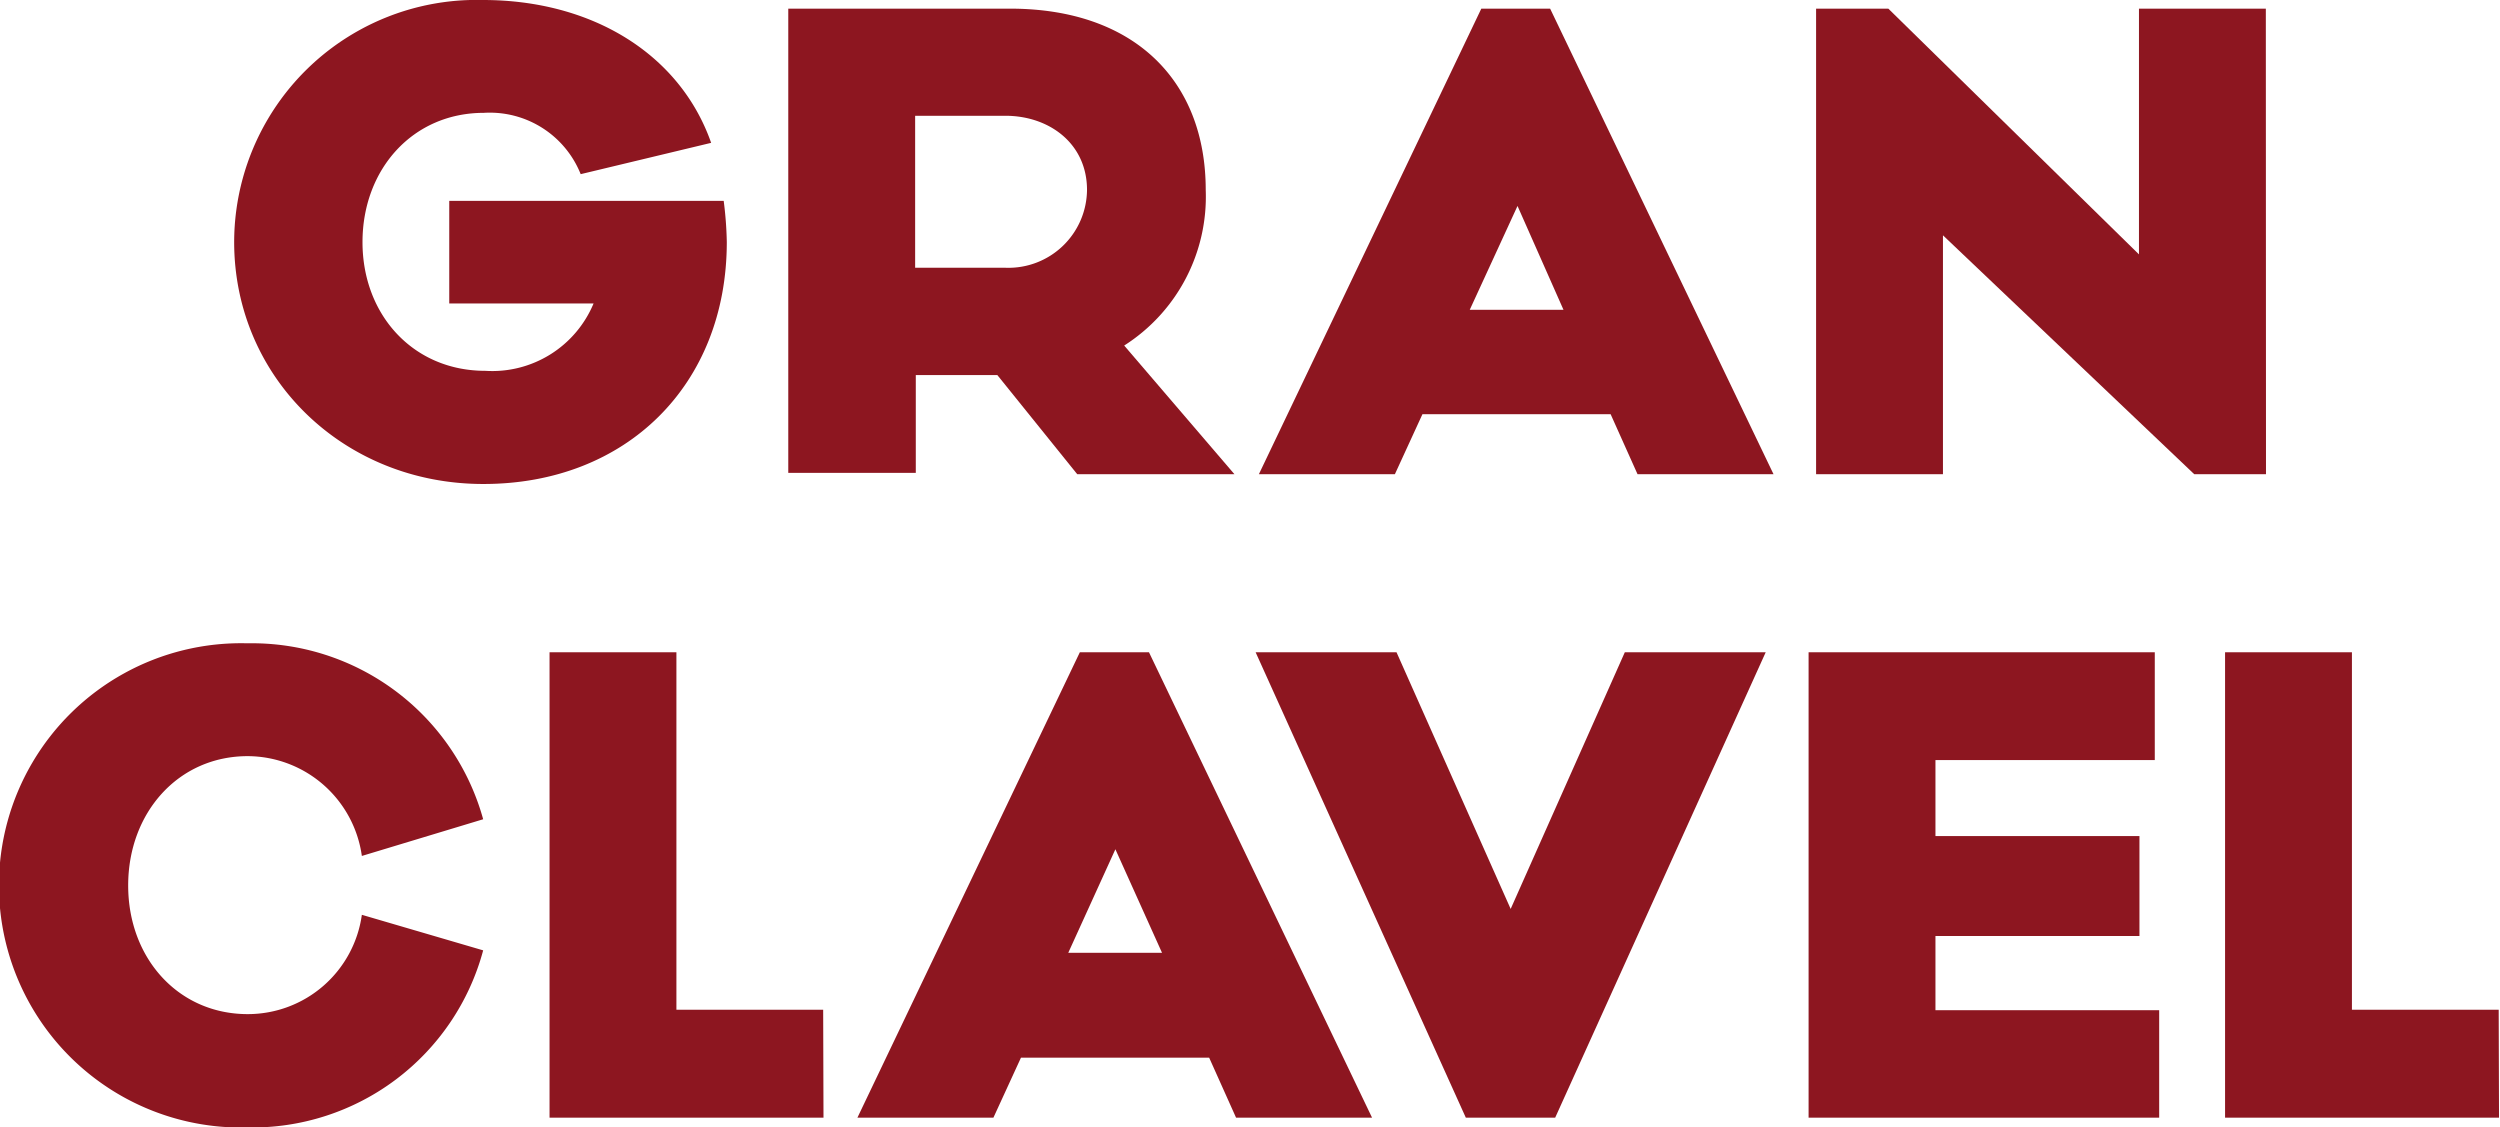
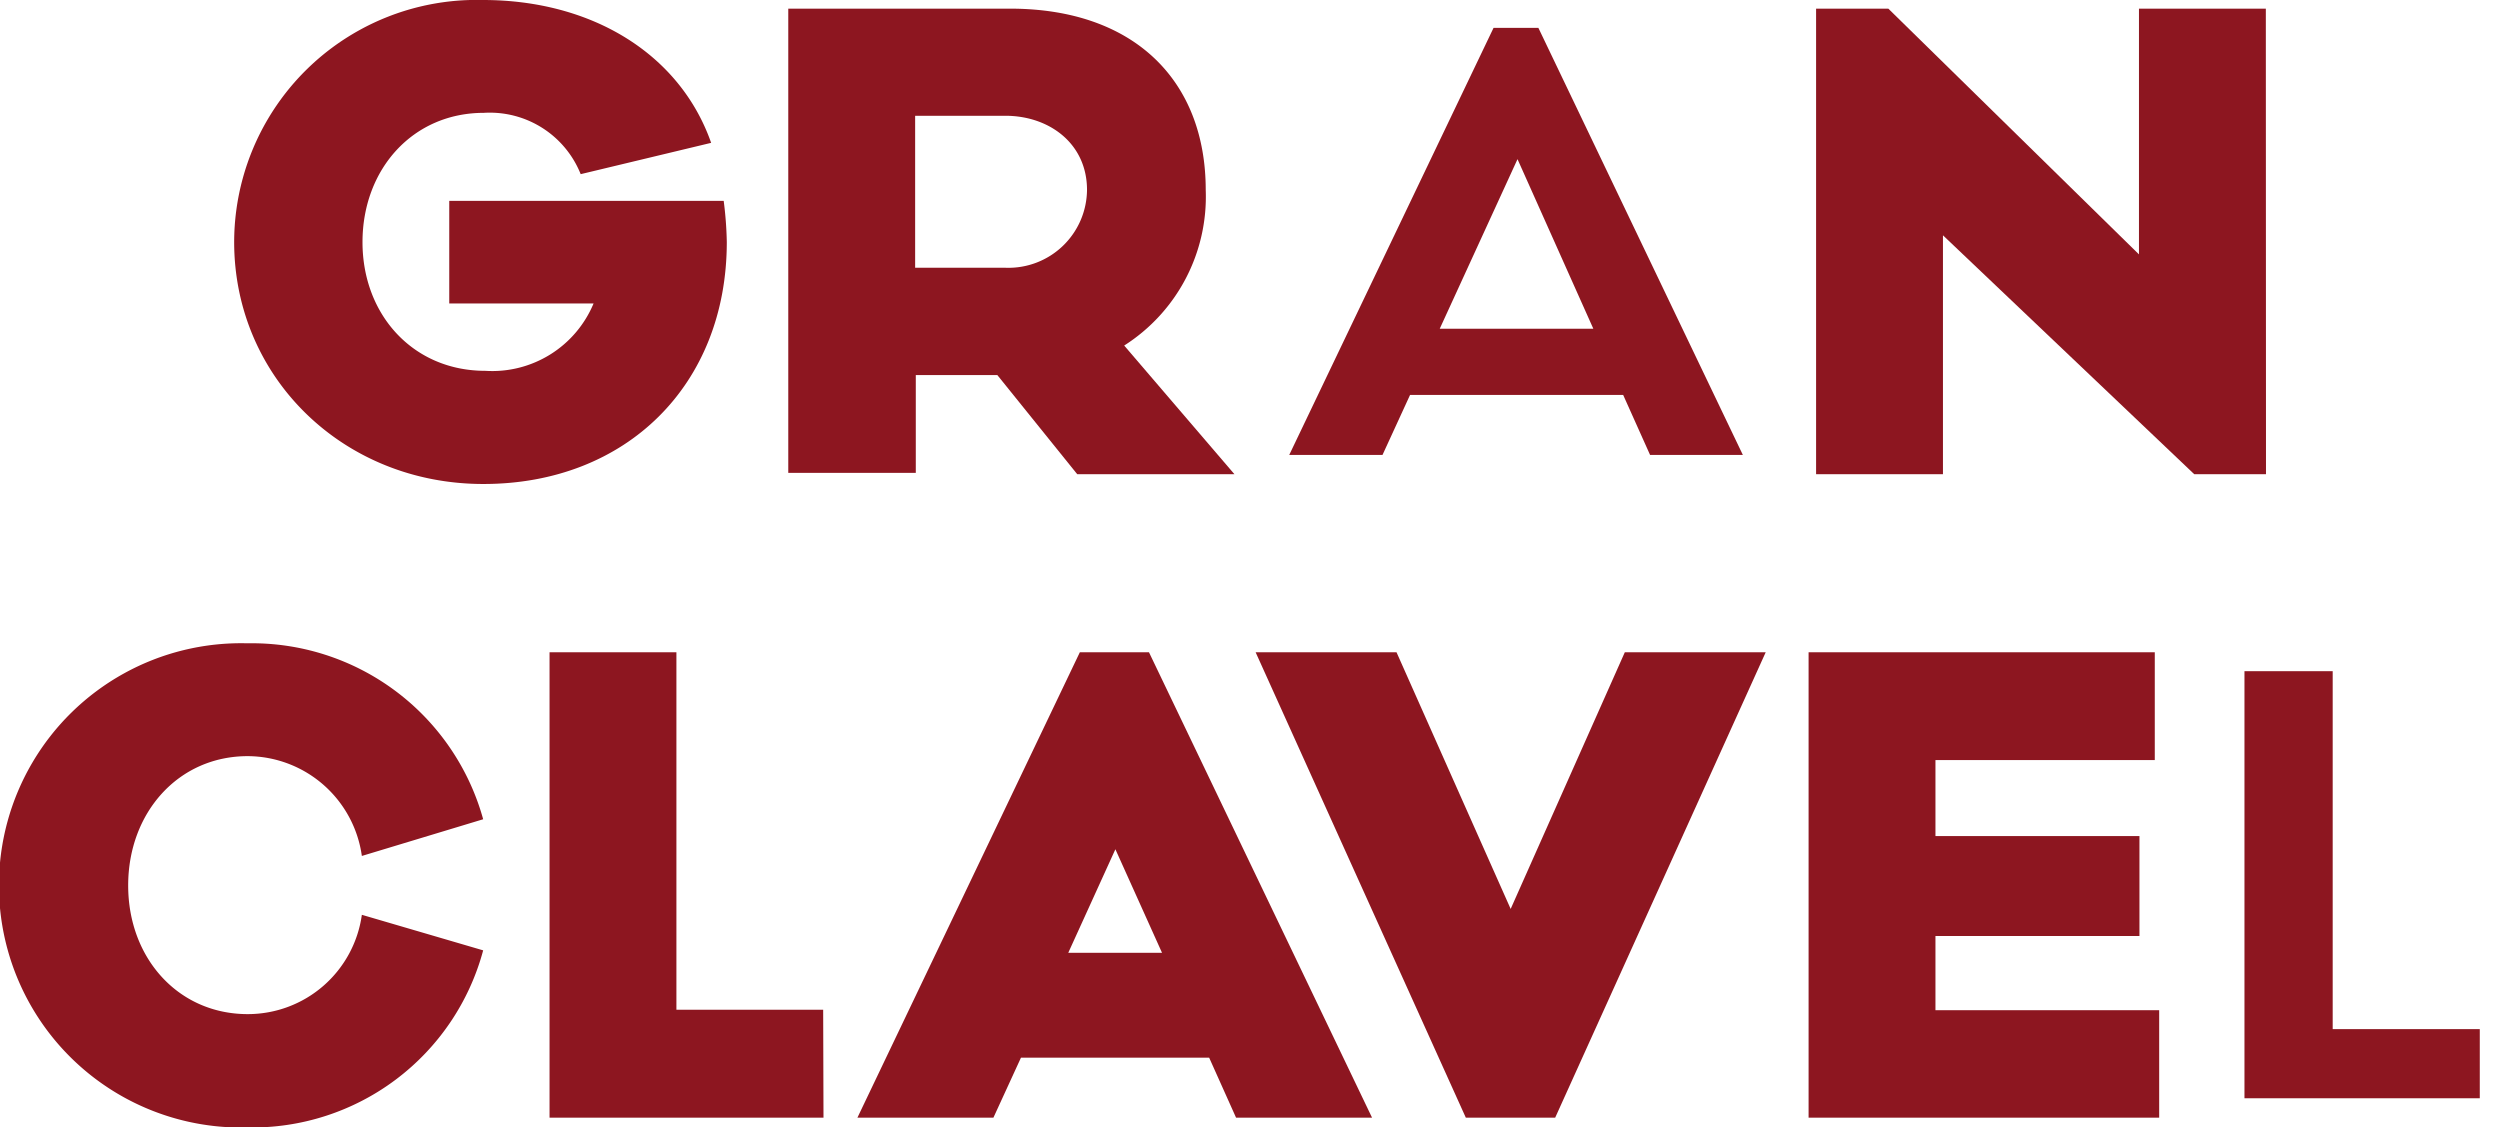
<svg xmlns="http://www.w3.org/2000/svg" viewBox="0 0 153.19 69.14" width="153" height="69">
  <defs>
    <style>.cls-1{fill:#8d1620;}</style>
  </defs>
  <title>gran-clavel-positivo</title>
  <g id="Capa_2" data-name="Capa 2">
    <g id="Capa_1-2" data-name="Capa 1">
      <path class="cls-1" d="M44.32,12.32a22.78,22.78,0,0,1,.19,2.52c0,8.76-6.16,14.84-14.92,14.84C21,29.69,14.3,23.15,14.3,14.84A14.87,14.87,0,0,1,29.55,0c6.73,0,12.1,3.34,14,8.76l-8,1.92a6,6,0,0,0-5.94-3.76c-4.36,0-7.44,3.46-7.44,7.93s3.12,7.89,7.52,7.89a6.73,6.73,0,0,0,6.65-4.13H27.49V12.32Z" />
      <path class="cls-1" d="M66,29.08,61.1,23h-5v6H48.28V.53h13.6c7.63,0,12,4.43,12,11.12a10.82,10.82,0,0,1-5,9.54l6.76,7.89Zm-4.4-12.66a4.82,4.82,0,0,0,5-4.77c0-2.86-2.33-4.55-5-4.55H56.06v9.32Z" />
-       <path class="cls-1" d="M100.36,29.08,98.71,25.4H87.17l-1.69,3.68H77.14L90.78.53H95L108.7,29.08ZM93,12.63,90.07,19h5.75Z" />
      <path class="cls-1" d="M138.9,29.08h-4.4L119.09,14.43V29.08h-7.78V.53h4.43l15.37,15.07V.53h7.78Z" />
      <path class="cls-1" d="M22.13,56.1l7.44,2.18A14.67,14.67,0,0,1,15.11,69.14a14.85,14.85,0,1,1,0-29.69A14.72,14.72,0,0,1,29.57,50.24l-7.44,2.25a7.1,7.1,0,0,0-7-6.12c-4.25,0-7.33,3.46-7.33,7.93s3.08,7.89,7.33,7.89A7.06,7.06,0,0,0,22.13,56.1Z" />
      <path class="cls-1" d="M50.44,68.54H33.64V40h7.78V61.92h9Z" />
      <path class="cls-1" d="M75.74,68.54l-1.65-3.68H62.55l-1.69,3.68H52.52L66.16,40H70.4L84.08,68.54Zm-7.4-16.46-2.89,6.35h5.75Z" />
      <path class="cls-1" d="M95.31,68.54H89.83L76.94,40h8.64l7,15.74,7-15.74h8.64Z" />
      <path class="cls-1" d="M132.35,68.54H110.85V40h21.23v6.61H118.63v4.66h12.51v6.13H118.63v4.55h13.72Z" />
-       <path class="cls-1" d="M153.19,68.54h-16.8V40h7.78V61.92h9Z" />
      <path class="cls-1" d="M29.59,28.5c-7.91,0-14.11-6-14.11-13.66A13.72,13.72,0,0,1,29.55,1.18c5.7,0,10.3,2.55,12.35,6.74L36.12,9.3a7.12,7.12,0,0,0-6.57-3.57c-4.92,0-8.62,3.92-8.62,9.11s3.74,9.07,8.7,9.07a7.89,7.89,0,0,0,7.74-4.85l.7-1.65h-9.4V13.51H43.25c0,.48.07.91.07,1.33C43.33,22.89,37.68,28.5,29.59,28.5Z" />
      <path class="cls-1" d="M66.55,27.9l-4.89-6H54.88v6H49.47V1.71H61.89c6.79,0,10.84,3.72,10.84,9.94a9.6,9.6,0,0,1-4.44,8.54l-1.17.73,6,7ZM54.88,17.6h6.71a6,6,0,0,0,6.22-6c0-3.32-2.62-5.73-6.22-5.73H54.88Z" />
      <path class="cls-1" d="M101.13,27.9l-1.65-3.68H86.41L84.72,27.9H79L91.53,1.71h2.75L106.82,27.9Zm-12.9-7.74h9.42L93,9.76Z" />
      <polygon class="cls-1" points="134.97 27.9 117.91 11.67 117.91 27.9 112.5 27.9 112.5 1.71 115.27 1.71 132.3 18.41 132.3 1.71 137.71 1.71 137.71 27.9 134.97 27.9" />
      <path class="cls-1" d="M15.11,68a13.66,13.66,0,1,1,0-27.32,13.57,13.57,0,0,1,13,8.82L23,51a8.09,8.09,0,0,0-7.86-5.82c-4.85,0-8.51,3.92-8.51,9.11s3.66,9.07,8.51,9.07A8.08,8.08,0,0,0,23,57.58l5.12,1.5A13.51,13.51,0,0,1,15.11,68Z" />
      <polygon class="cls-1" points="34.82 67.35 34.82 41.16 40.24 41.16 40.24 63.11 49.25 63.11 49.25 67.35 34.82 67.35" />
      <path class="cls-1" d="M76.51,67.35l-1.65-3.68H61.79L60.1,67.35H54.39L66.9,41.16h2.75L82.2,67.35Zm-12.9-7.74H73l-4.68-10.4Z" />
      <polygon class="cls-1" points="90.59 67.35 78.77 41.16 84.81 41.16 92.57 58.64 100.33 41.16 106.37 41.16 94.55 67.35 90.59 67.35" />
-       <polygon class="cls-1" points="112.04 67.35 112.04 41.16 130.9 41.16 130.9 45.41 117.45 45.41 117.45 52.44 129.96 52.44 129.96 56.19 117.45 56.19 117.45 63.11 131.16 63.11 131.16 67.35 112.04 67.35" />
      <polygon class="cls-1" points="137.58 67.35 137.58 41.16 142.99 41.16 142.99 63.11 152.01 63.11 152.01 67.35 137.58 67.35" />
    </g>
  </g>
</svg>